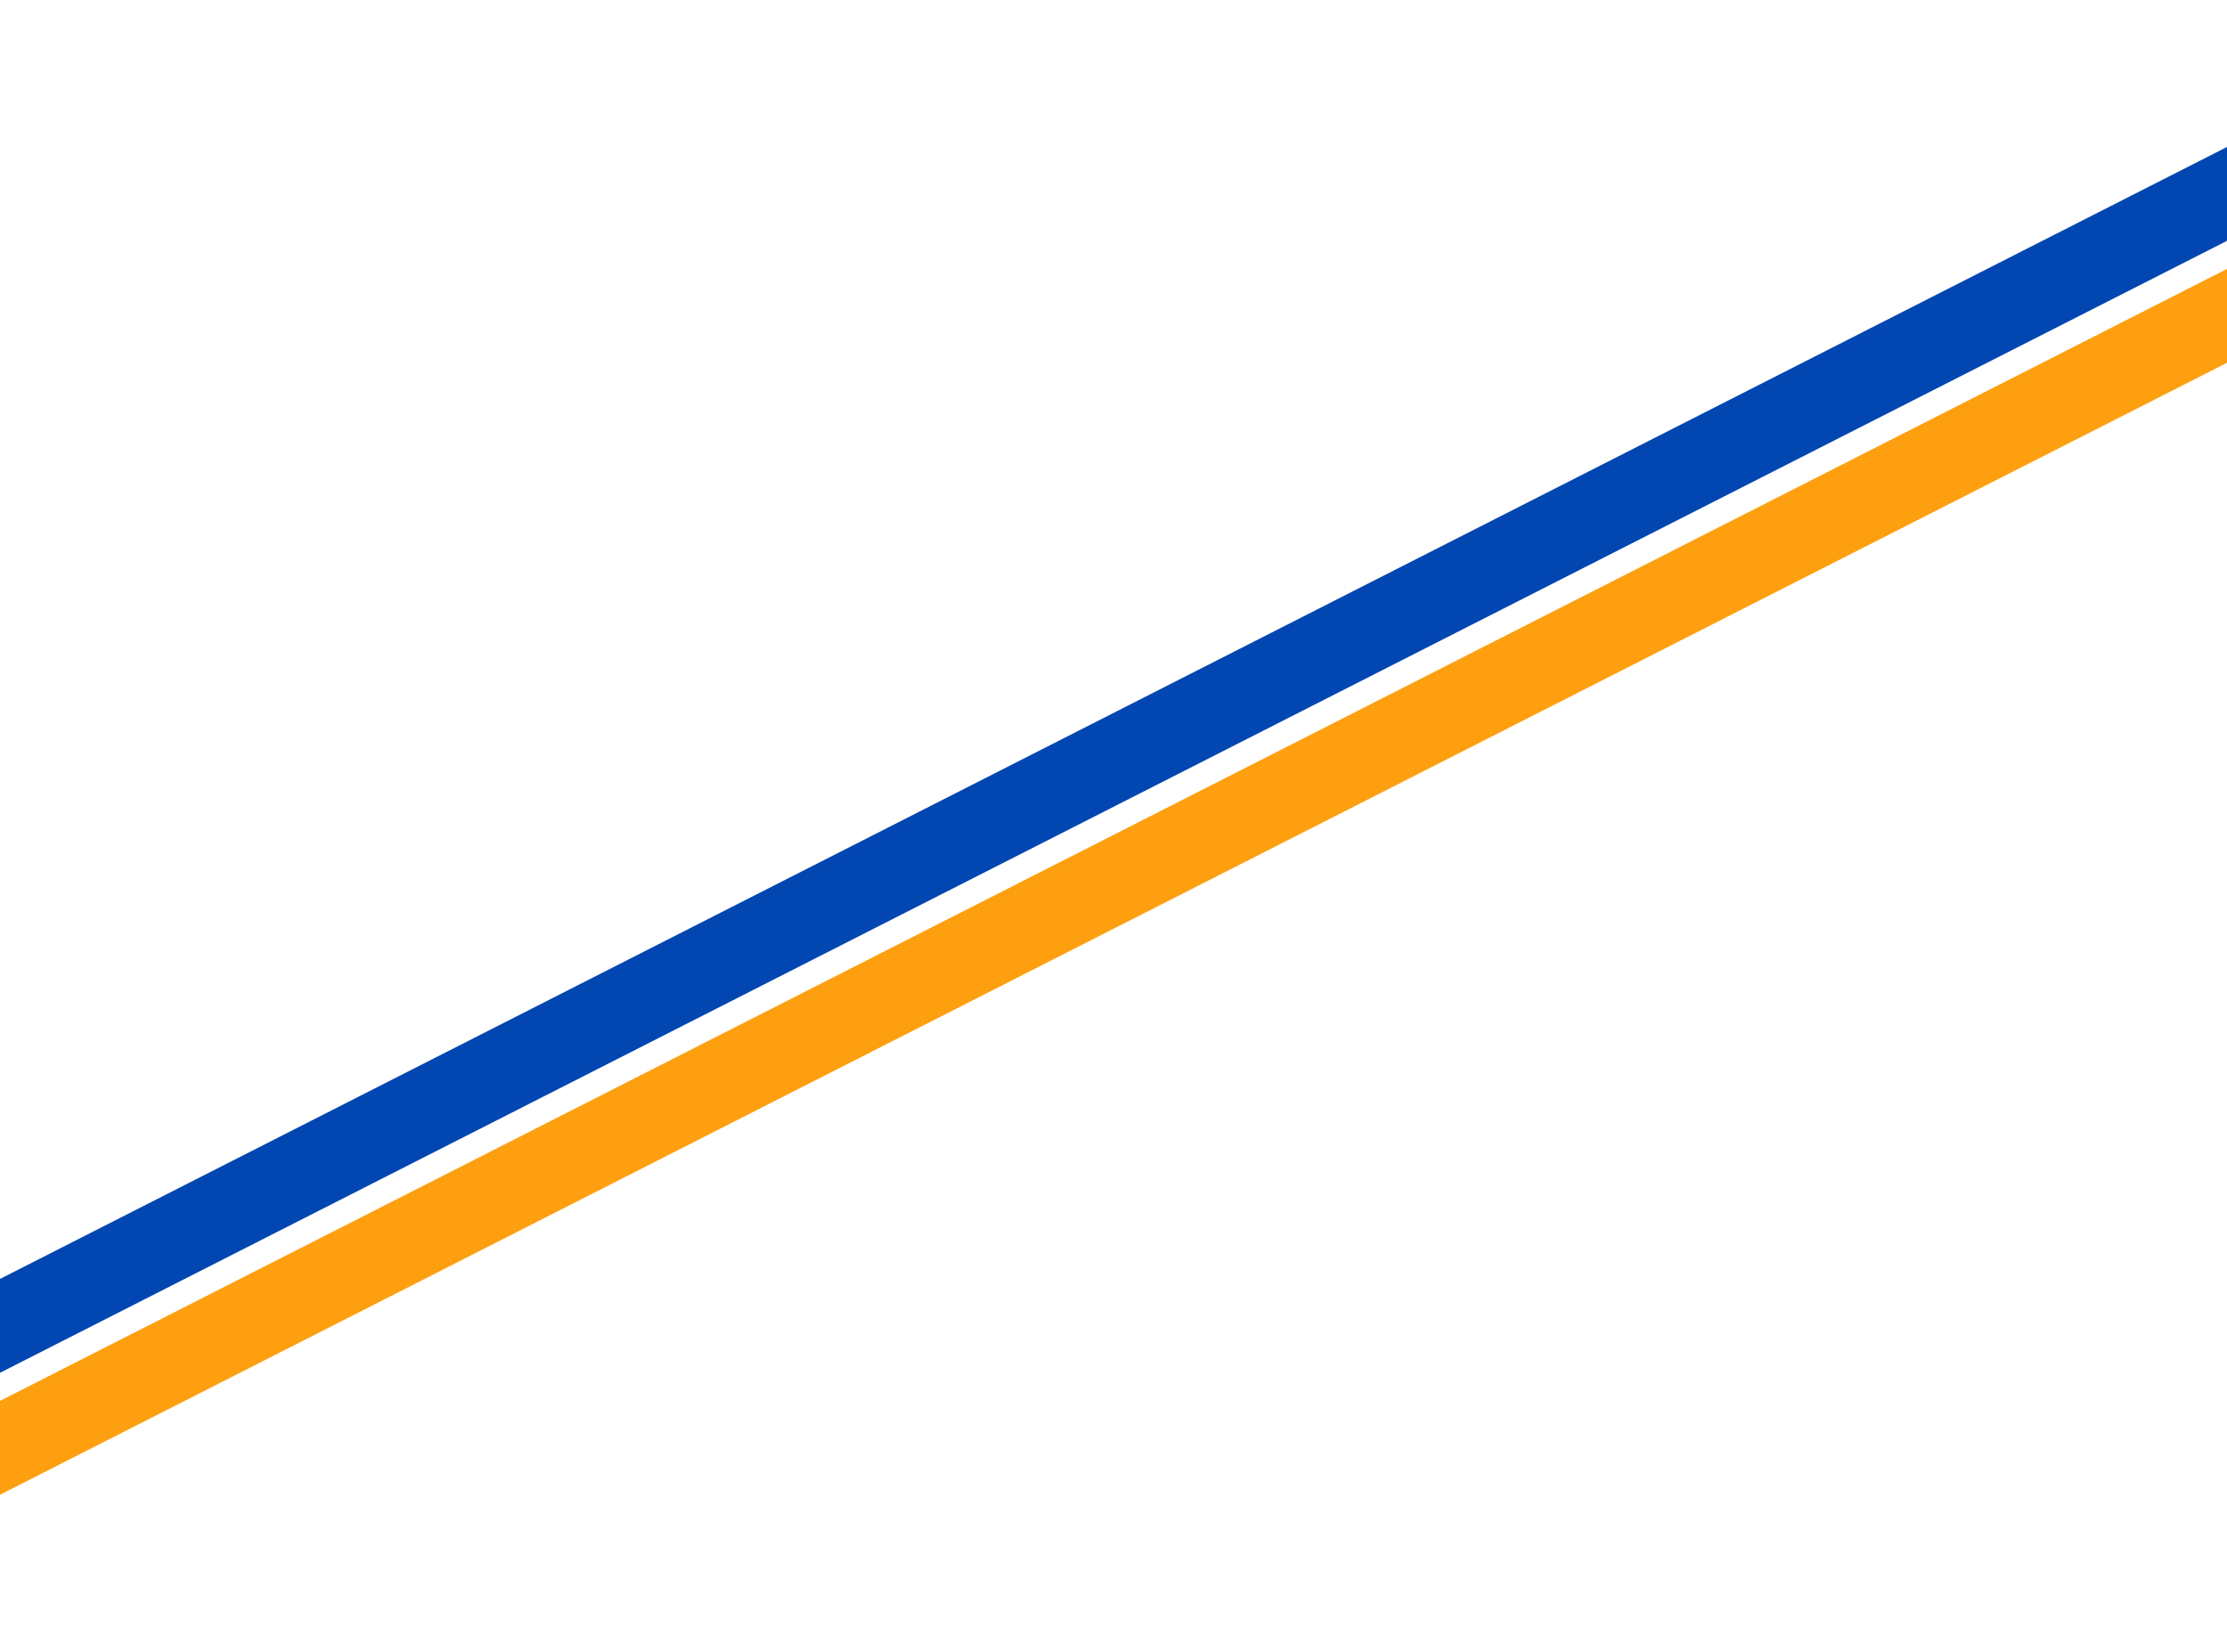
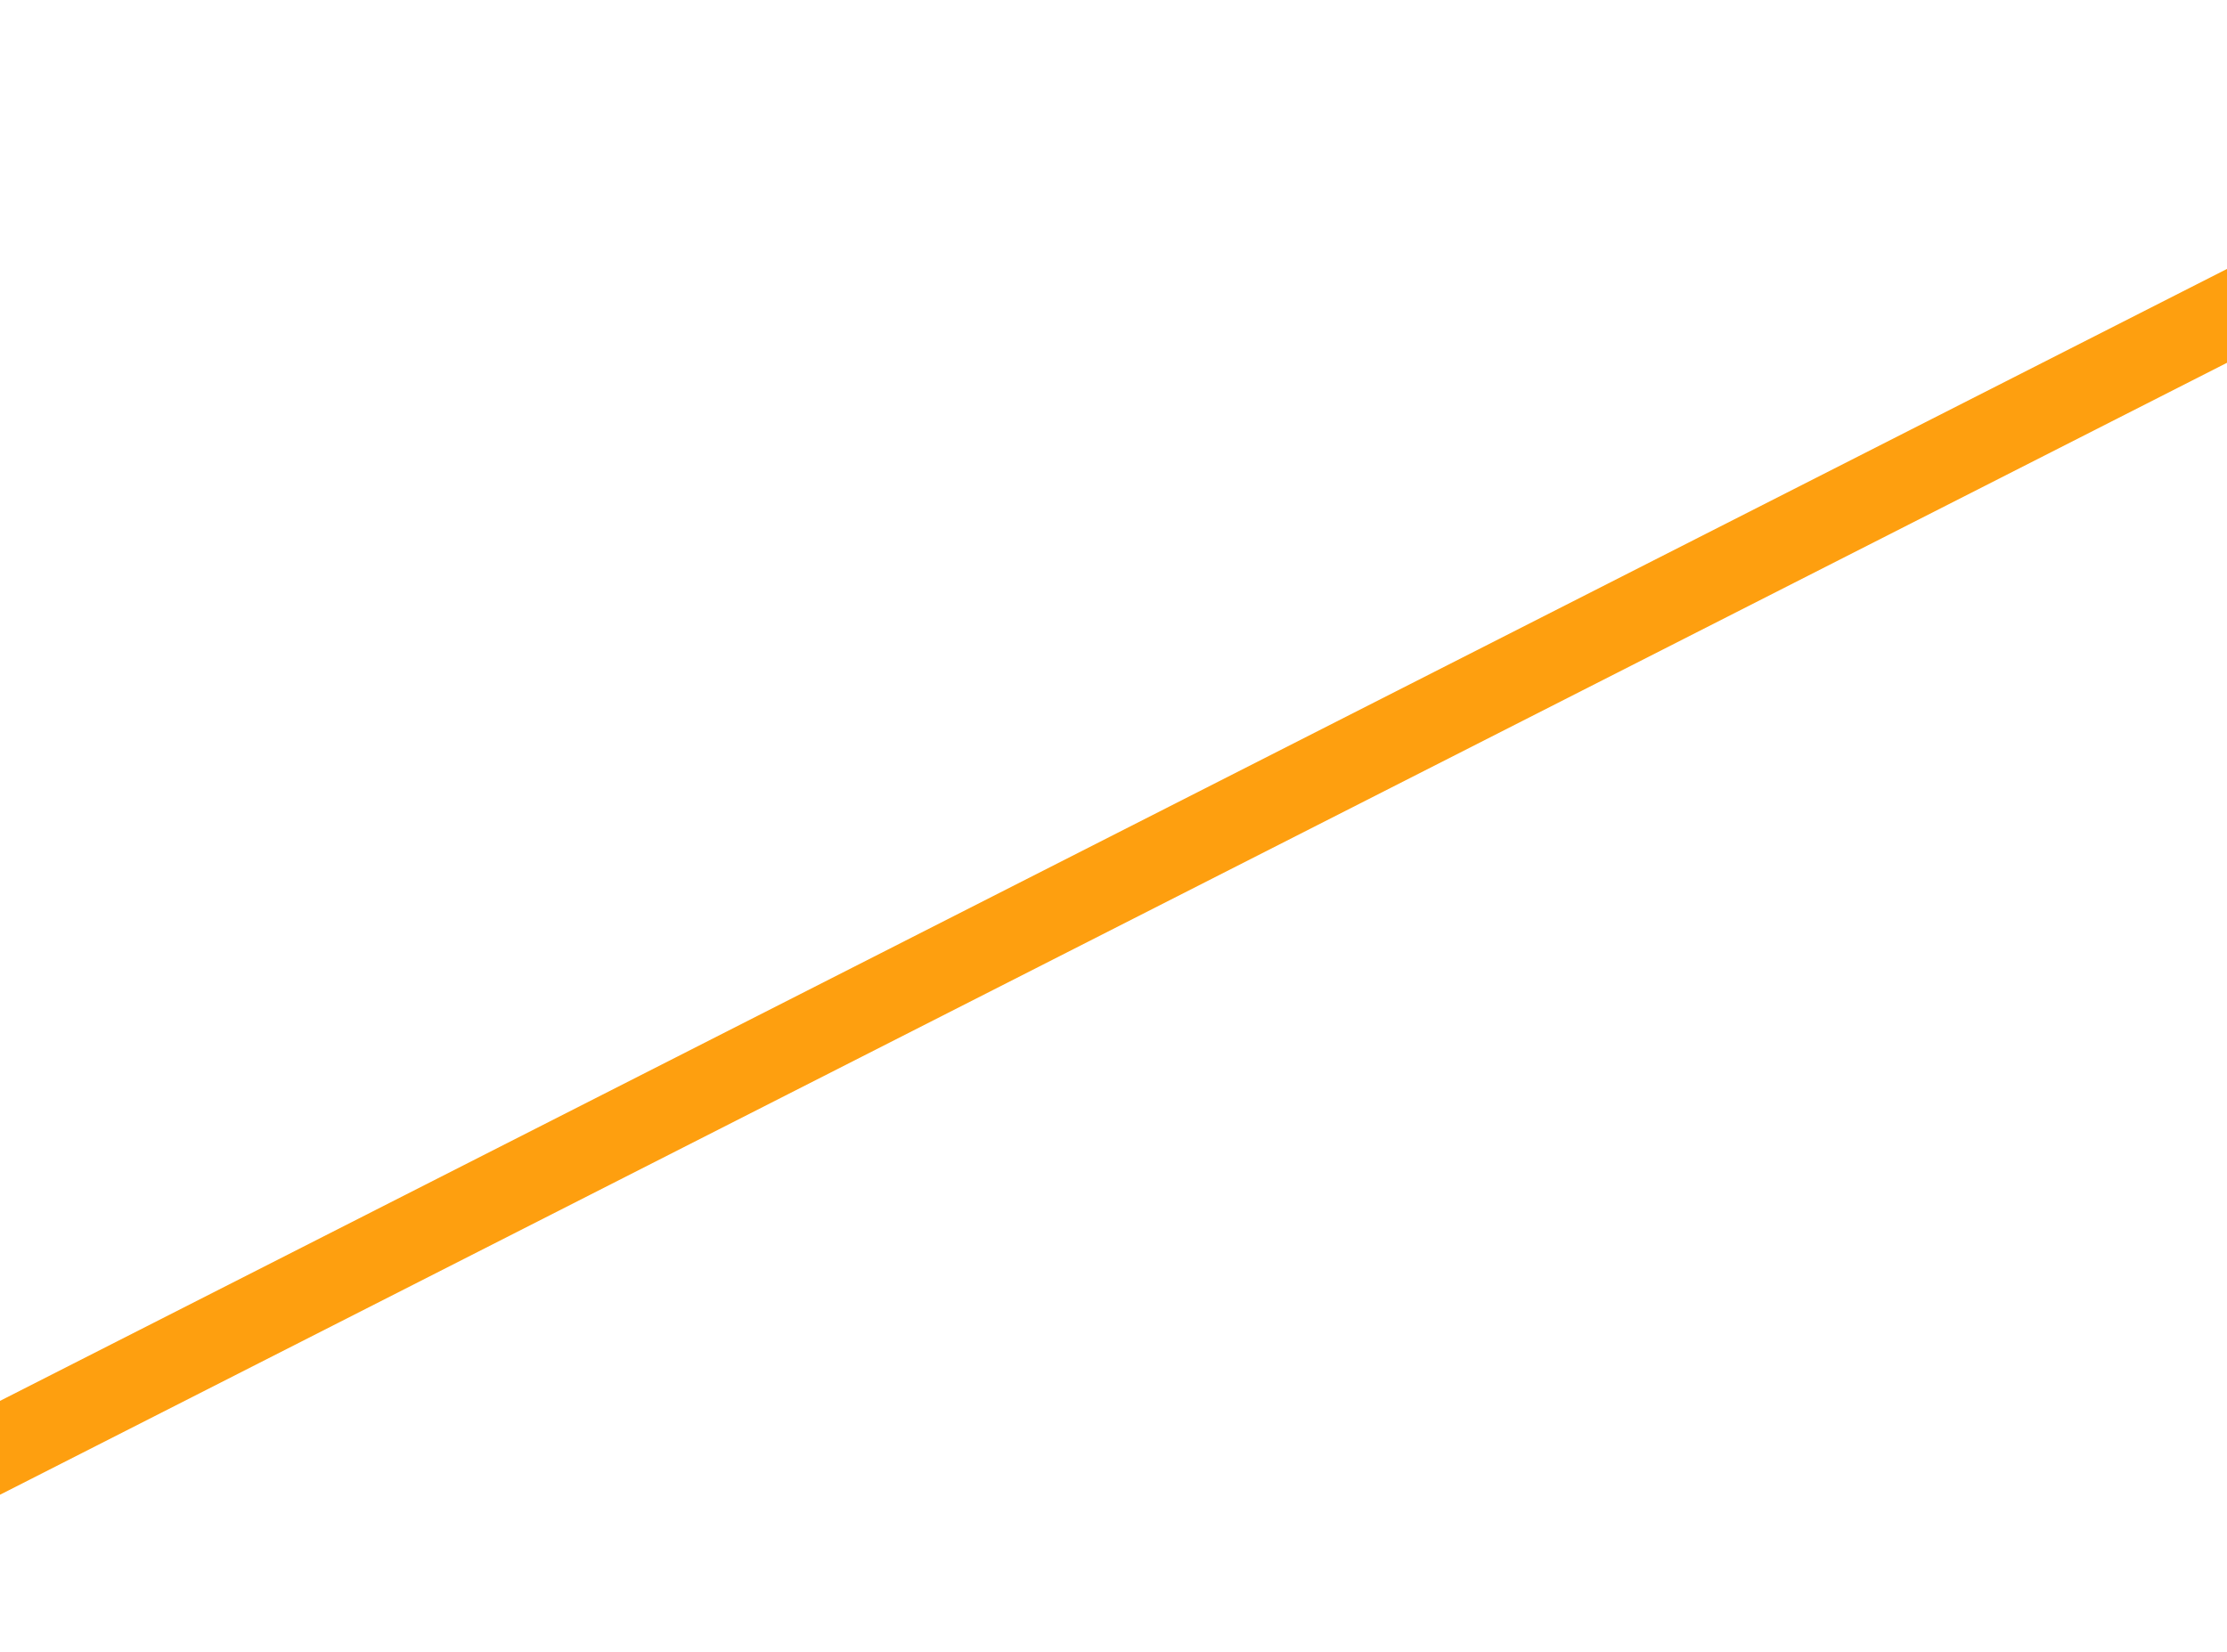
<svg xmlns="http://www.w3.org/2000/svg" width="1512" height="1122" viewBox="0 0 1512 1122" fill="none">
-   <rect width="57.044" height="2181.16" transform="matrix(0.53 0.848 -0.891 0.453 1708.32 0)" fill="#0146B1" />
  <rect width="57.044" height="2181.16" transform="matrix(0.53 0.848 -0.891 0.453 1705.43 84.291)" fill="#FE9F0F" />
</svg>